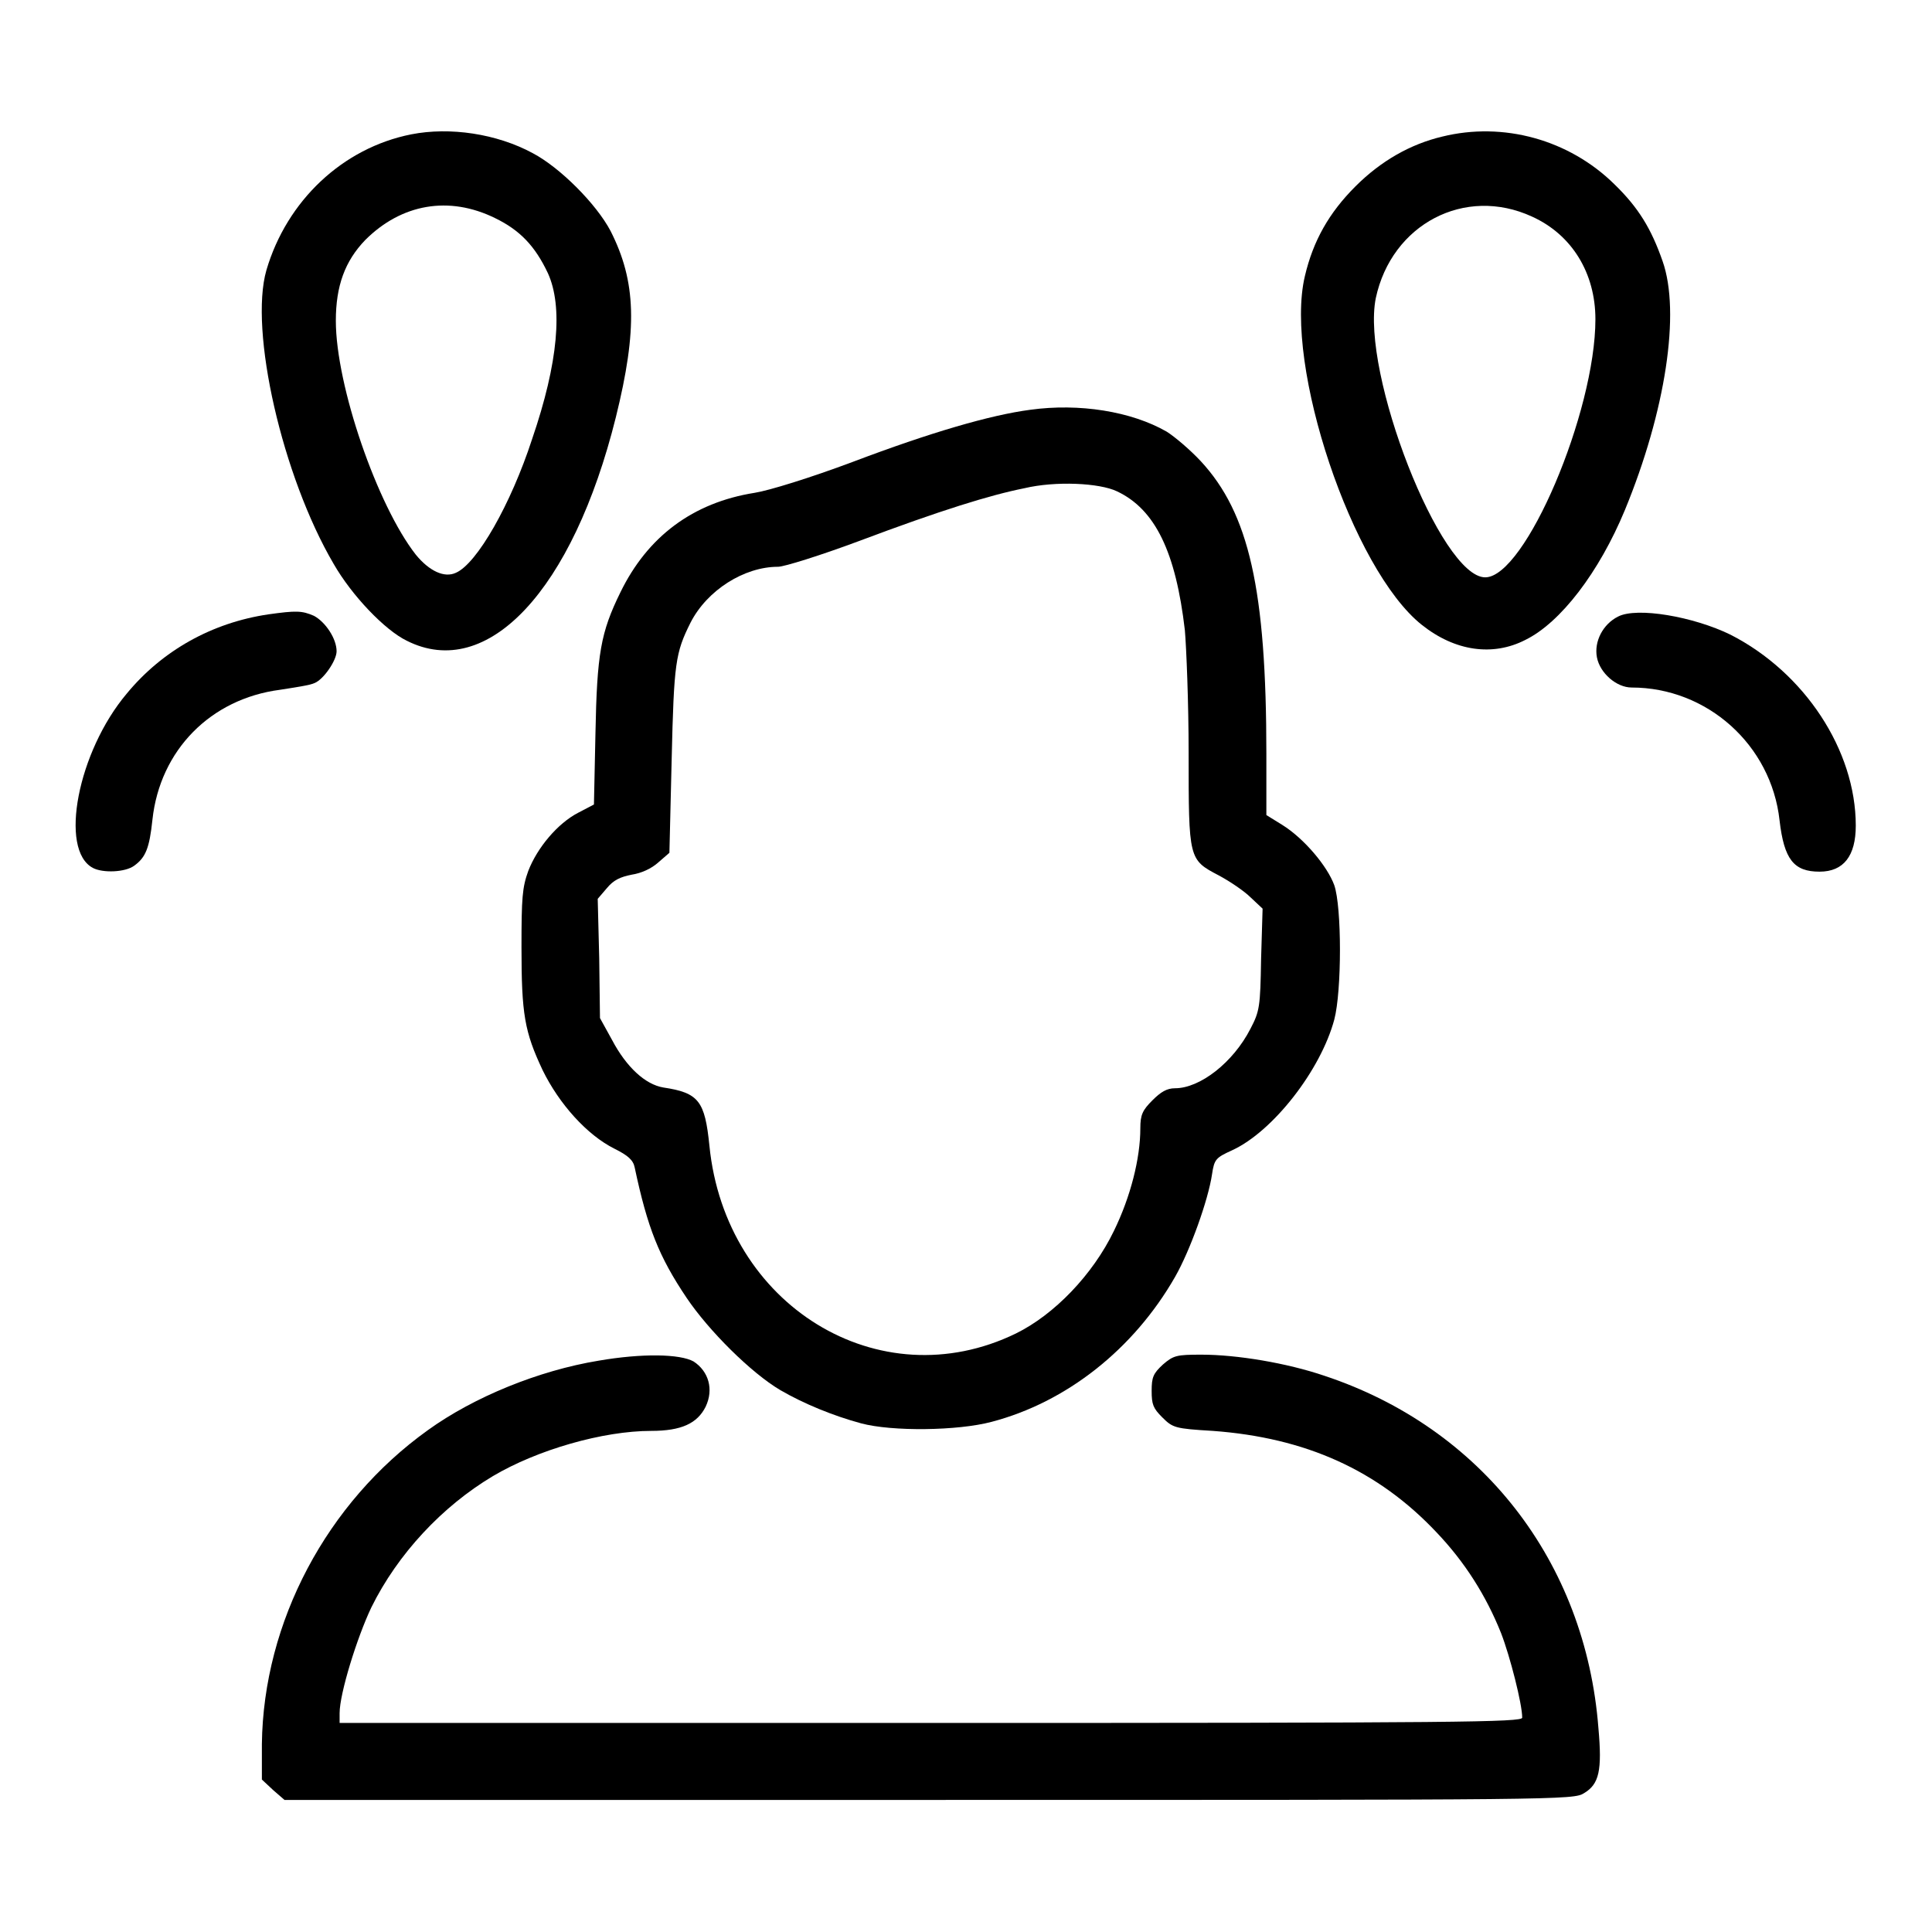
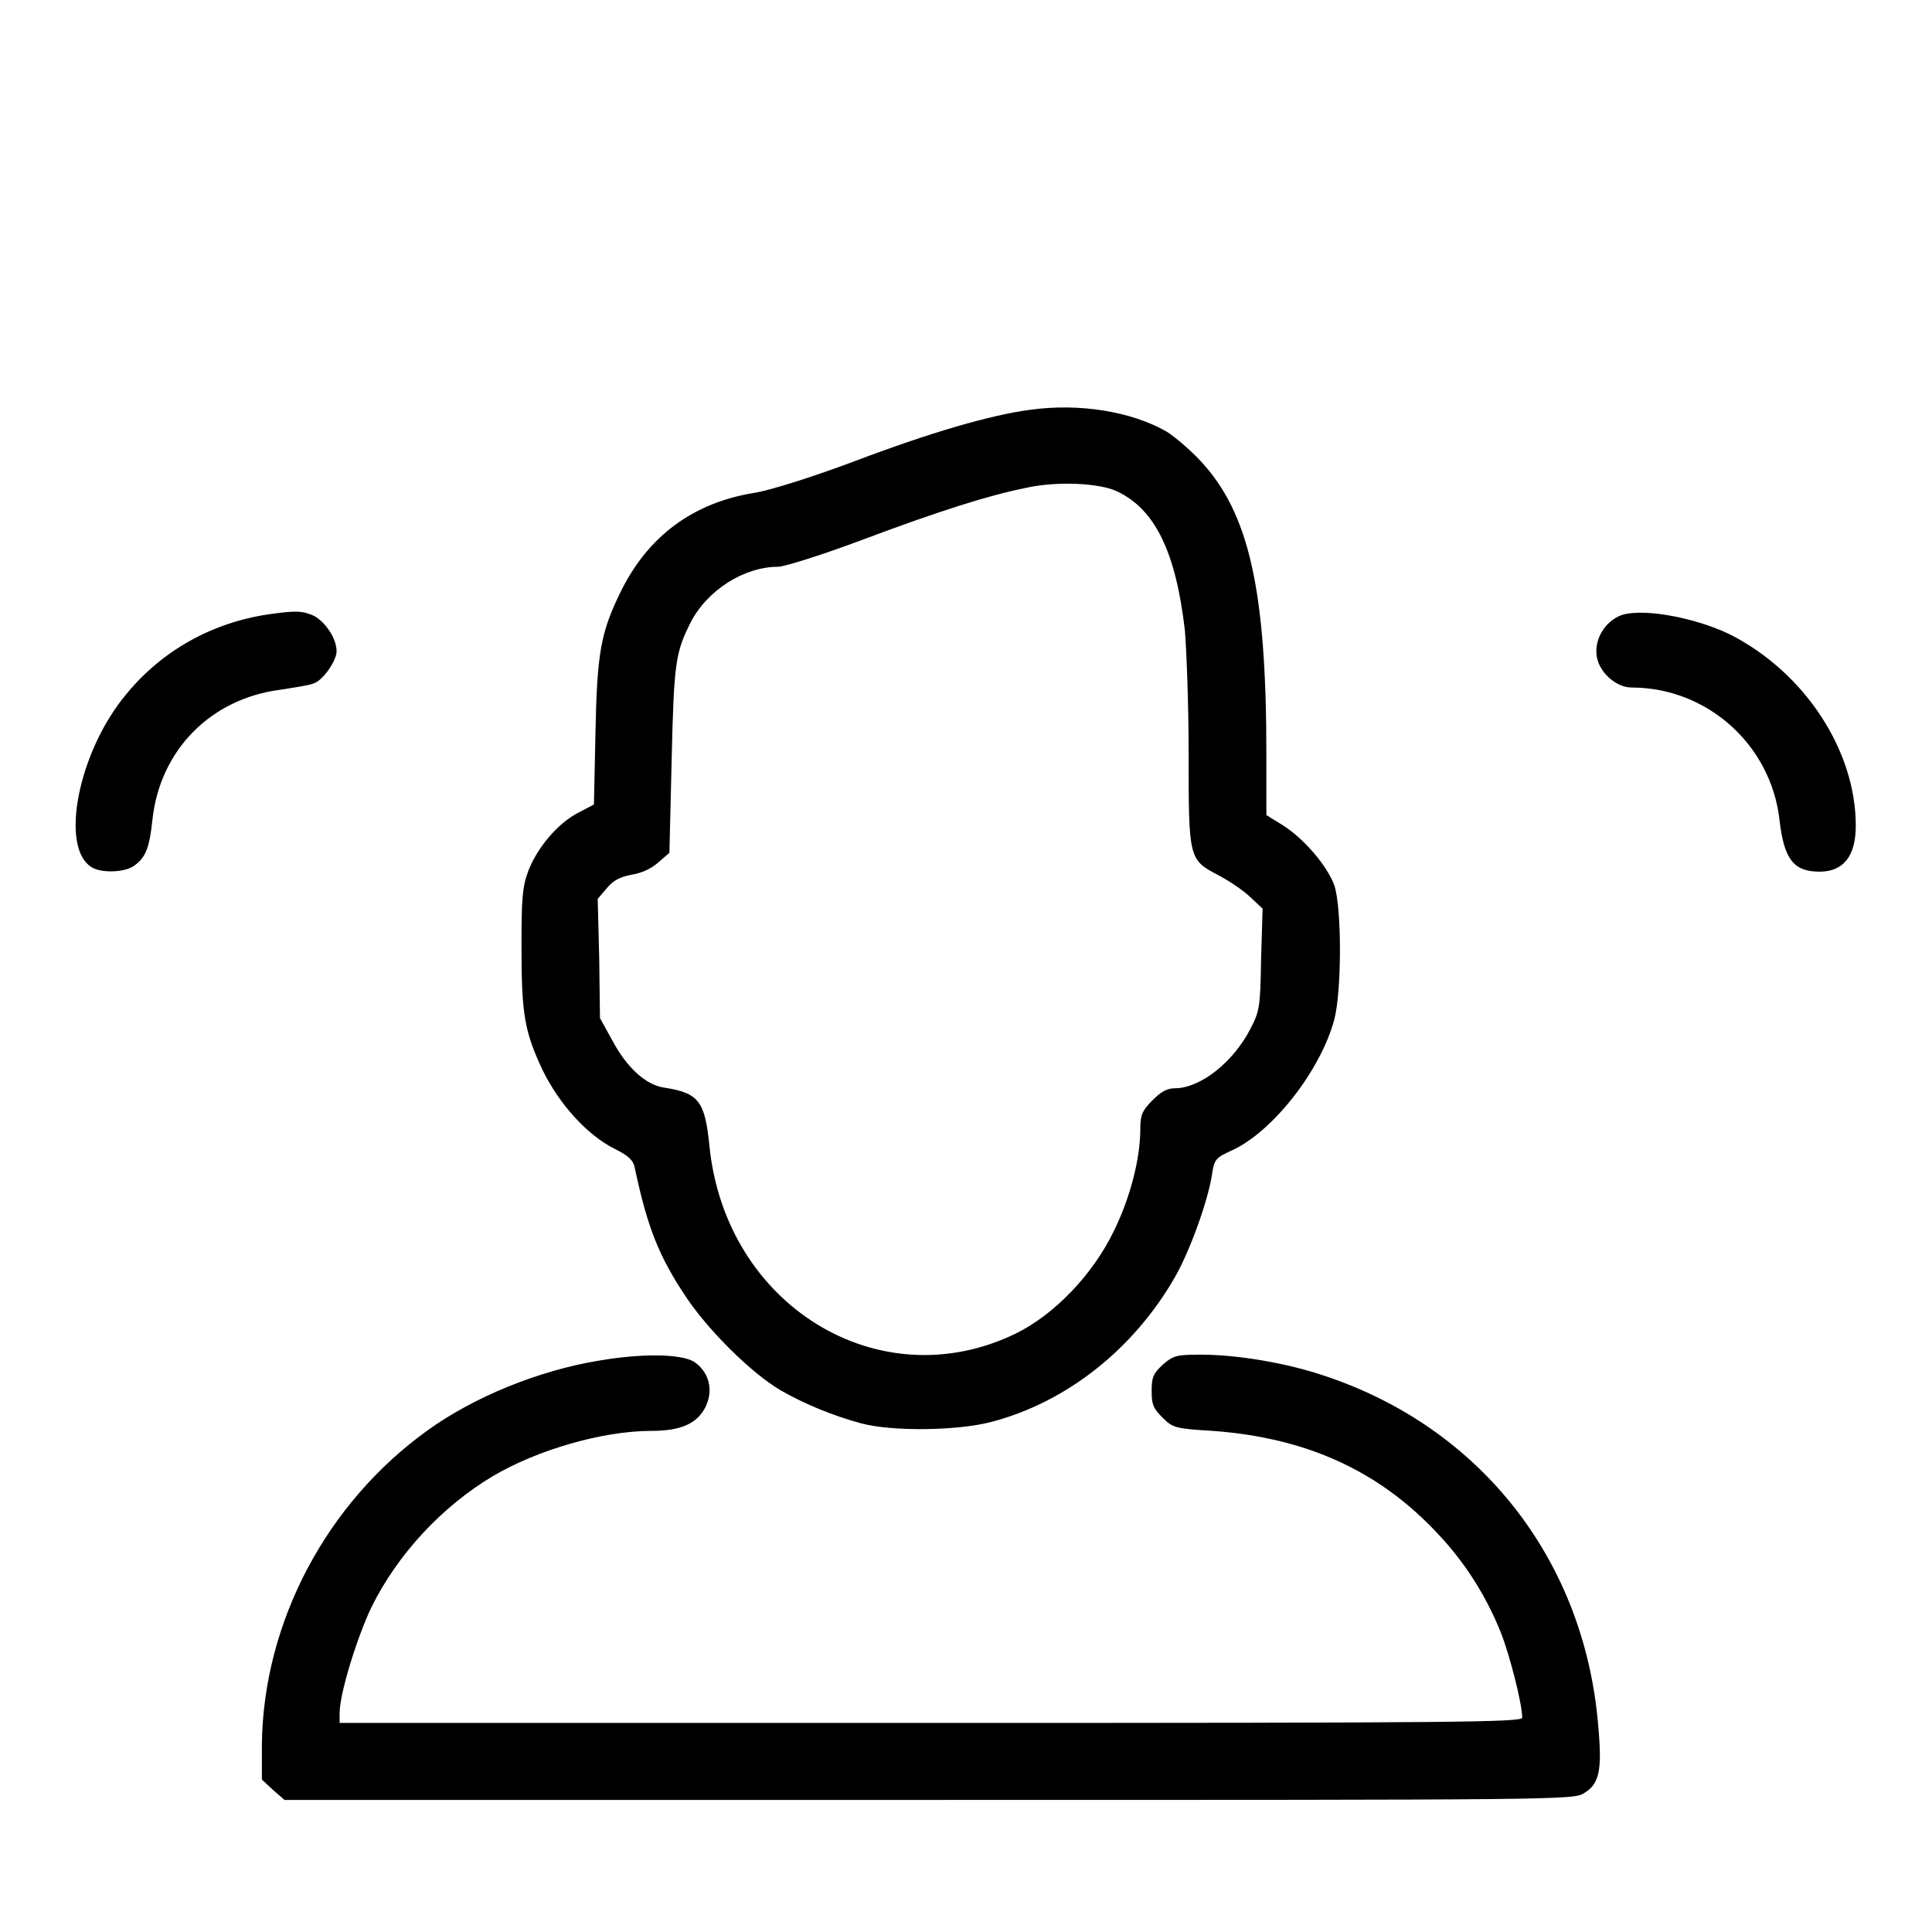
<svg xmlns="http://www.w3.org/2000/svg" version="1.1" x="0px" y="0px" viewBox="0 0 256 256" enable-background="new 0 0 256 256" xml:space="preserve">
  <g>
    <g>
      <g>
-         <path fill="#000000" d="M54.5,17.8c-9.1,1.8-16.5,8.8-19.2,18c-2.3,8,2.1,27.3,8.9,38.9c2.4,4.2,6.8,8.8,9.7,10.2c10.7,5.4,22-6.7,27.7-29.6c2.9-11.7,2.7-18-0.7-24.7c-1.9-3.6-6.7-8.4-10.3-10.3C65.8,17.7,59.6,16.8,54.5,17.8z M65.6,28.9c3.3,1.6,5.3,3.7,7,7.3c2,4.4,1.4,11.8-2.1,22c-2.8,8.6-7.3,16.5-10.1,17.7c-1.5,0.7-3.5-0.2-5.3-2.4c-5.1-6.5-10.6-22.4-10.6-31c0-4.6,1.2-7.9,3.9-10.7C53.2,27,59.5,25.9,65.6,28.9z" />
-         <path fill="#000000" d="M191.1,18.1c-4.2,1-8.1,3.2-11.5,6.6c-3.5,3.5-5.6,7.2-6.7,11.9c-2.8,11.8,6.3,38.9,15.5,46.2c4.4,3.5,9.4,4.2,13.7,2c4.7-2.3,9.8-9,13.2-17.2c5.4-13.1,7.4-26.2,5-33c-1.5-4.3-3.2-7.1-6.4-10.2C207.9,18.5,199.2,16.1,191.1,18.1z M203,28.7c5.3,2.4,8.4,7.5,8.4,13.6c0,12.3-9.3,34.2-14.6,34.2c-5.9,0-16.5-27.1-14.5-37C184.4,29.7,194.1,24.6,203,28.7z" />
        <path fill="#000000" d="M136.5,54.3c-5.3,0.7-13.2,3-23.5,6.9c-5.6,2.1-11.1,3.8-13,4.1c-8.2,1.3-14.2,5.8-17.8,13.2c-2.6,5.3-3.1,8.1-3.3,18.7l-0.2,9.4l-2.1,1.1c-2.7,1.4-5.4,4.6-6.6,7.7c-0.8,2.2-0.9,3.6-0.9,10.1c0,8.9,0.4,11.2,2.8,16.3c2.2,4.5,5.9,8.6,9.5,10.4c1.8,0.9,2.5,1.5,2.7,2.5c1.7,8,3.2,11.8,6.9,17.3c2.9,4.3,8.5,9.9,12.4,12.2c3.1,1.8,7,3.4,10.7,4.4c4.1,1.1,12.8,1,17.3-0.2c9.9-2.6,18.8-9.6,24.3-19.2c2-3.5,4.4-10.2,4.9-13.6c0.3-2,0.5-2.2,2.7-3.2c5.4-2.5,11.7-10.6,13.5-17.3c1-3.8,1-14.9,0-17.8c-0.9-2.5-4-6.2-6.9-8l-2.1-1.3v-8.1c0-21.8-2.3-31.9-8.7-38.8c-1.4-1.5-3.4-3.2-4.5-3.9C149.9,54.5,143,53.4,136.5,54.3z M148,65.1c5.1,2.4,7.8,8.1,9,18.4c0.2,2.3,0.5,9.6,0.5,16.3c0,14.1,0,14.1,4,16.2c1.5,0.8,3.4,2.1,4.2,2.9l1.6,1.5l-0.2,6.7c-0.1,6.3-0.2,6.9-1.4,9.2c-2.3,4.5-6.7,7.9-10,7.9c-1.1,0-1.9,0.5-3,1.6c-1.3,1.3-1.6,1.9-1.6,3.7c0,4-1.3,9.1-3.5,13.6c-2.8,5.8-7.9,11.1-13,13.6c-18.1,8.8-38.5-3.7-40.6-24.9c-0.6-5.9-1.4-7-6.1-7.7c-2.4-0.4-4.9-2.7-6.8-6.3l-1.6-2.9l-0.1-7.9l-0.2-7.9l1.2-1.4c0.9-1.1,1.8-1.5,3.3-1.8c1.3-0.2,2.6-0.8,3.5-1.6l1.5-1.3l0.3-12.4c0.3-12.8,0.5-14.1,2.5-18.1c2.2-4.3,7.1-7.4,11.6-7.4c0.8,0,5.6-1.5,10.7-3.4c10.9-4.1,17.4-6.1,21.9-7C139.9,63.7,145.7,64,148,65.1z" />
        <path fill="#000000" d="M35.6,81.4c-7.5,1.1-14.1,4.8-18.8,10.5c-6.5,7.7-9,20.7-4.5,23.1c1.3,0.7,4.3,0.6,5.5-0.3c1.5-1.1,2-2.3,2.4-6.1c1-9.2,7.7-16,16.9-17.2c1.9-0.3,4-0.6,4.6-0.9c1.2-0.5,2.9-3,2.9-4.2c0-1.7-1.5-3.9-3-4.7C40,80.9,39.2,80.9,35.6,81.4z" />
        <path fill="#000000" d="M214.4,81.7c-2,1-3.2,3.3-2.8,5.4c0.4,2.1,2.6,4,4.6,4c10,0,18.5,7.6,19.6,17.6c0.6,5.2,1.9,6.8,5.3,6.8c3.2,0,4.8-2.1,4.8-6.1c0-10-6.8-20.3-16.6-25.3C224.4,81.7,216.9,80.4,214.4,81.7z" />
        <path fill="#000000" d="M79.3,180.3c-7.9,1.3-16.5,4.8-22.6,9.2c-13.4,9.6-21.8,25.4-22,41.6l0,4.7l1.5,1.4l1.5,1.3h85.4c83.8,0,85.4,0,86.8-0.9c2-1.2,2.4-3,1.9-8.6c-1.7-22.1-15.5-39.8-36.3-46.7c-5-1.7-11.6-2.8-16.3-2.8c-3.3,0-3.7,0.1-5.1,1.3c-1.3,1.2-1.5,1.7-1.5,3.5c0,1.8,0.2,2.3,1.4,3.5c1.4,1.4,1.7,1.5,6.7,1.8c12.3,0.9,21.9,5.2,29.7,13.5c3.7,3.9,6.5,8.3,8.5,13.3c1.2,3.1,2.8,9.4,2.8,11.2c0,0.6-8.1,0.7-78.4,0.7H45v-1.3c0-2.6,2.3-10,4.2-14c3.5-7.1,9.4-13.4,16.1-17.4c5.9-3.5,14.6-6,21-6c4,0,6.1-1,7.2-3.2c1.1-2.3,0.4-4.7-1.6-6C90.1,179.4,85.1,179.3,79.3,180.3z" />
      </g>
    </g>
  </g>
</svg>